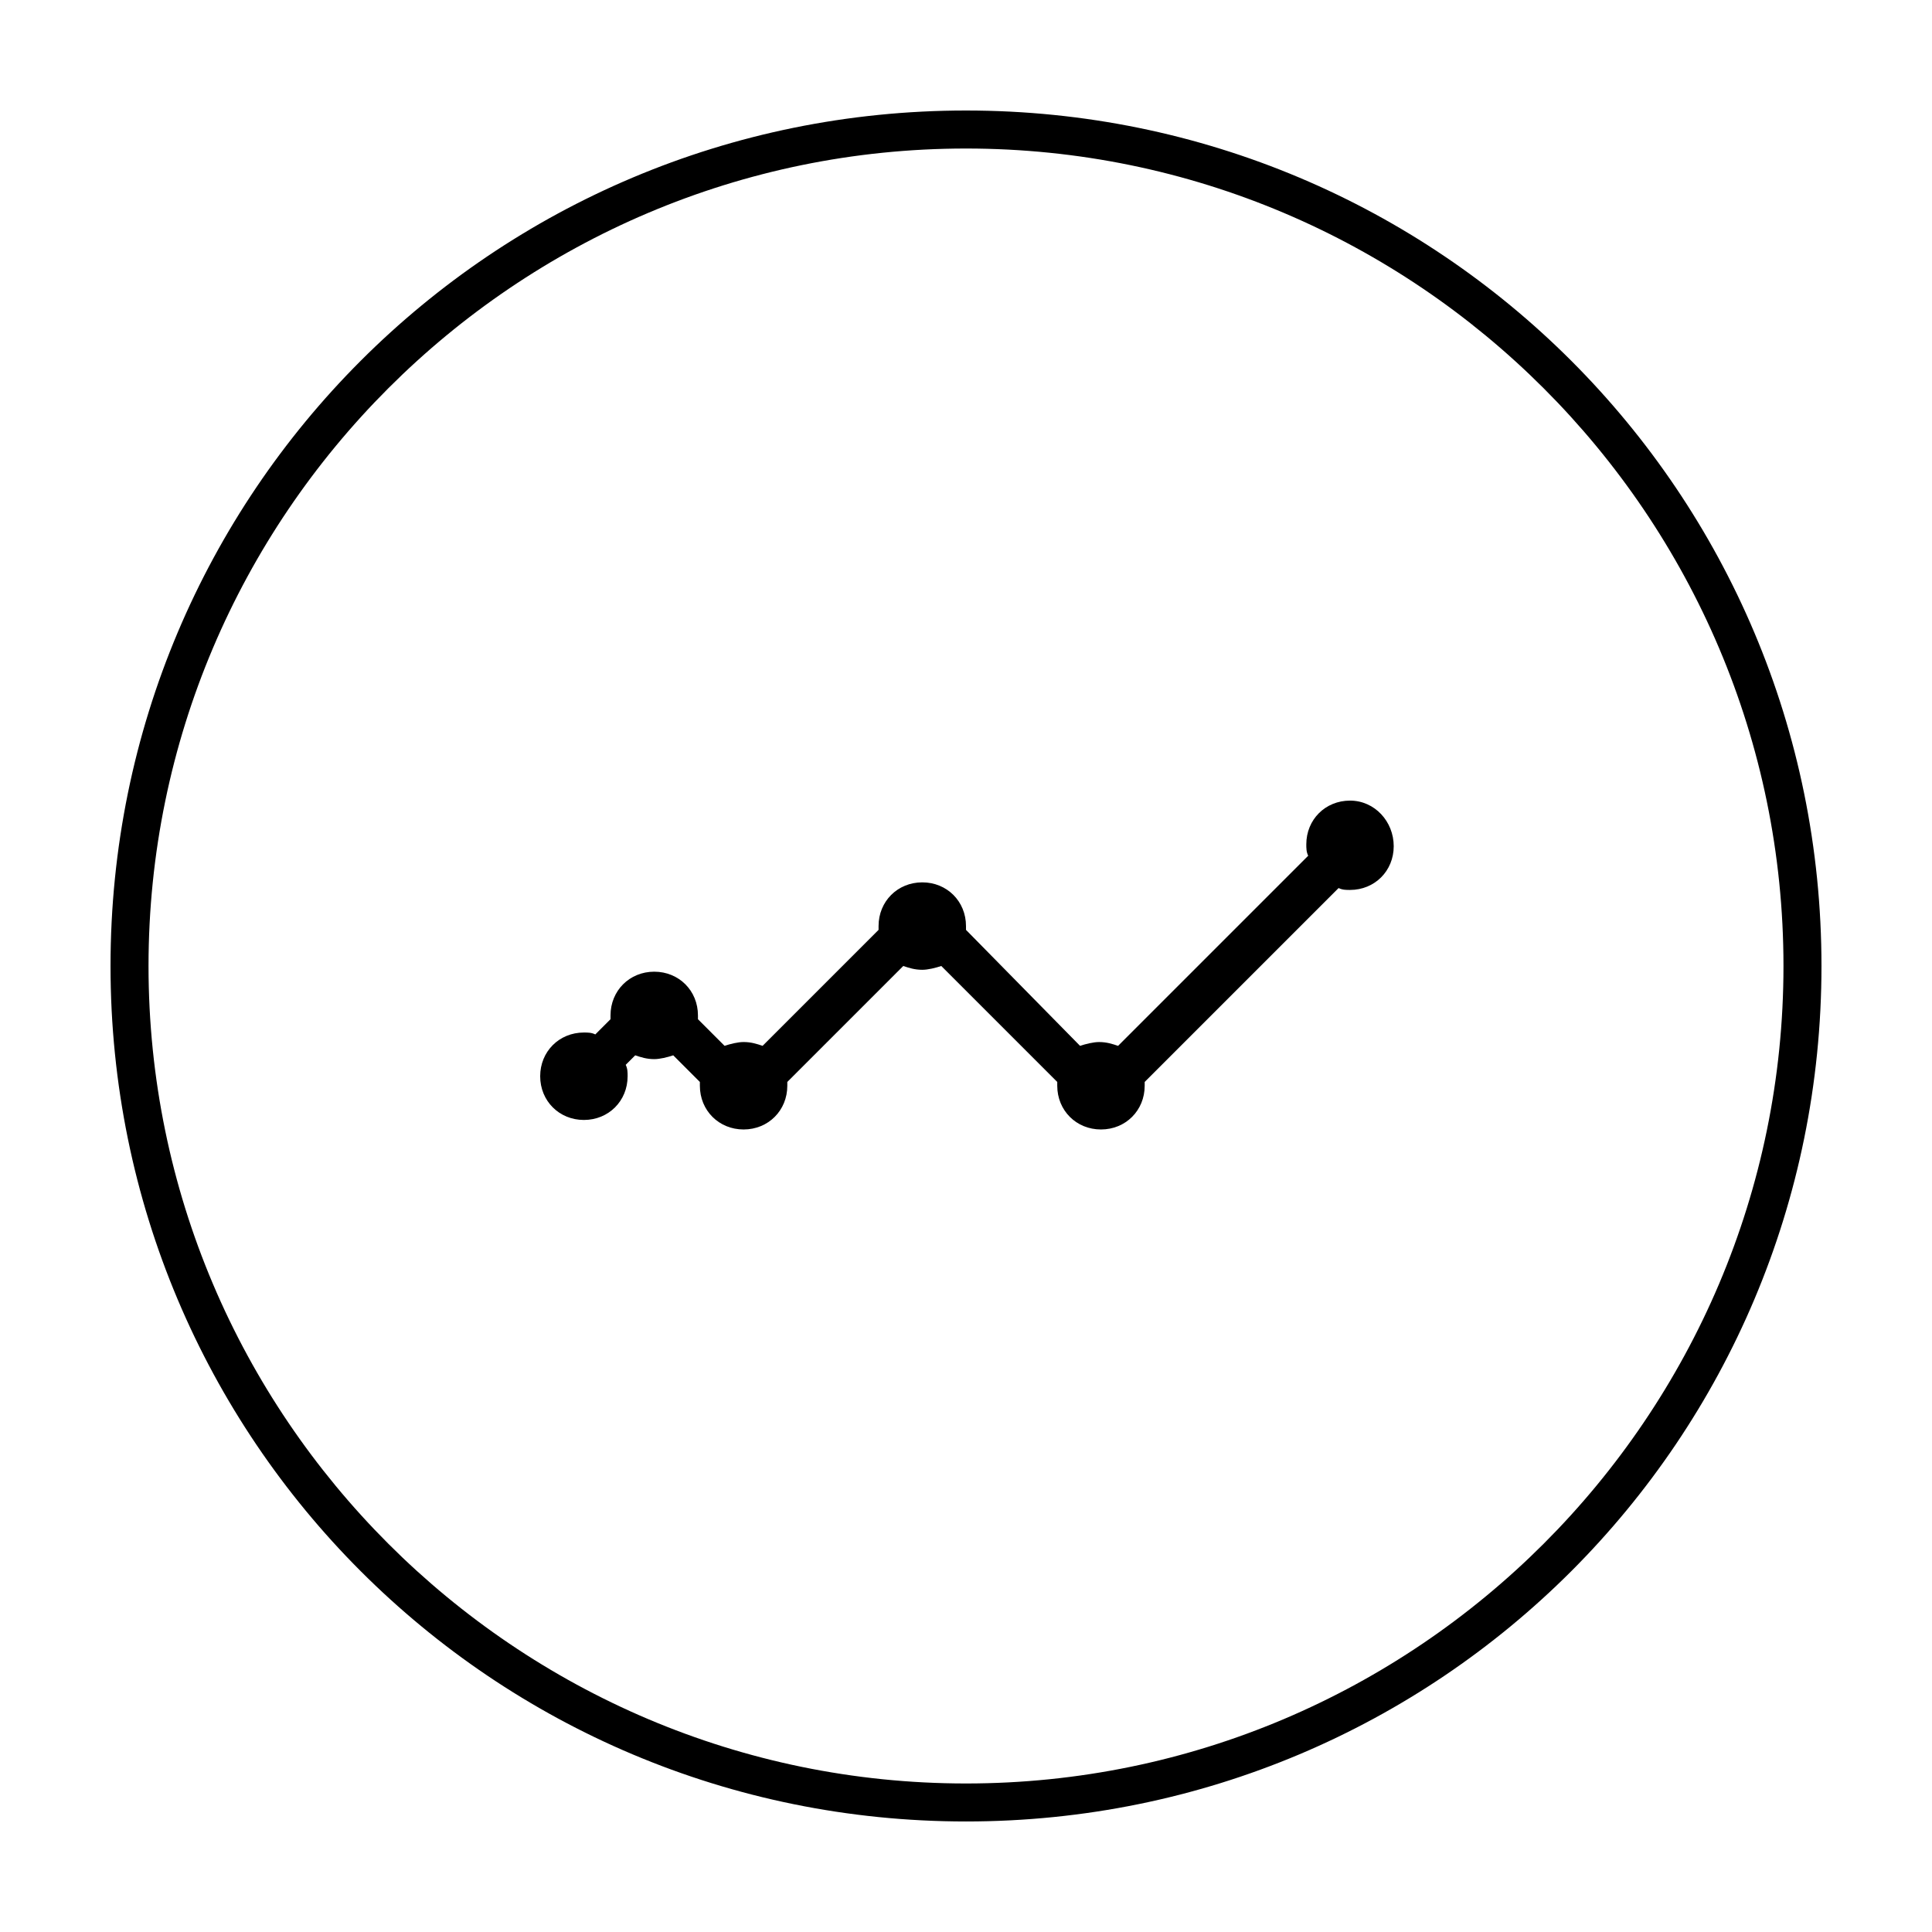
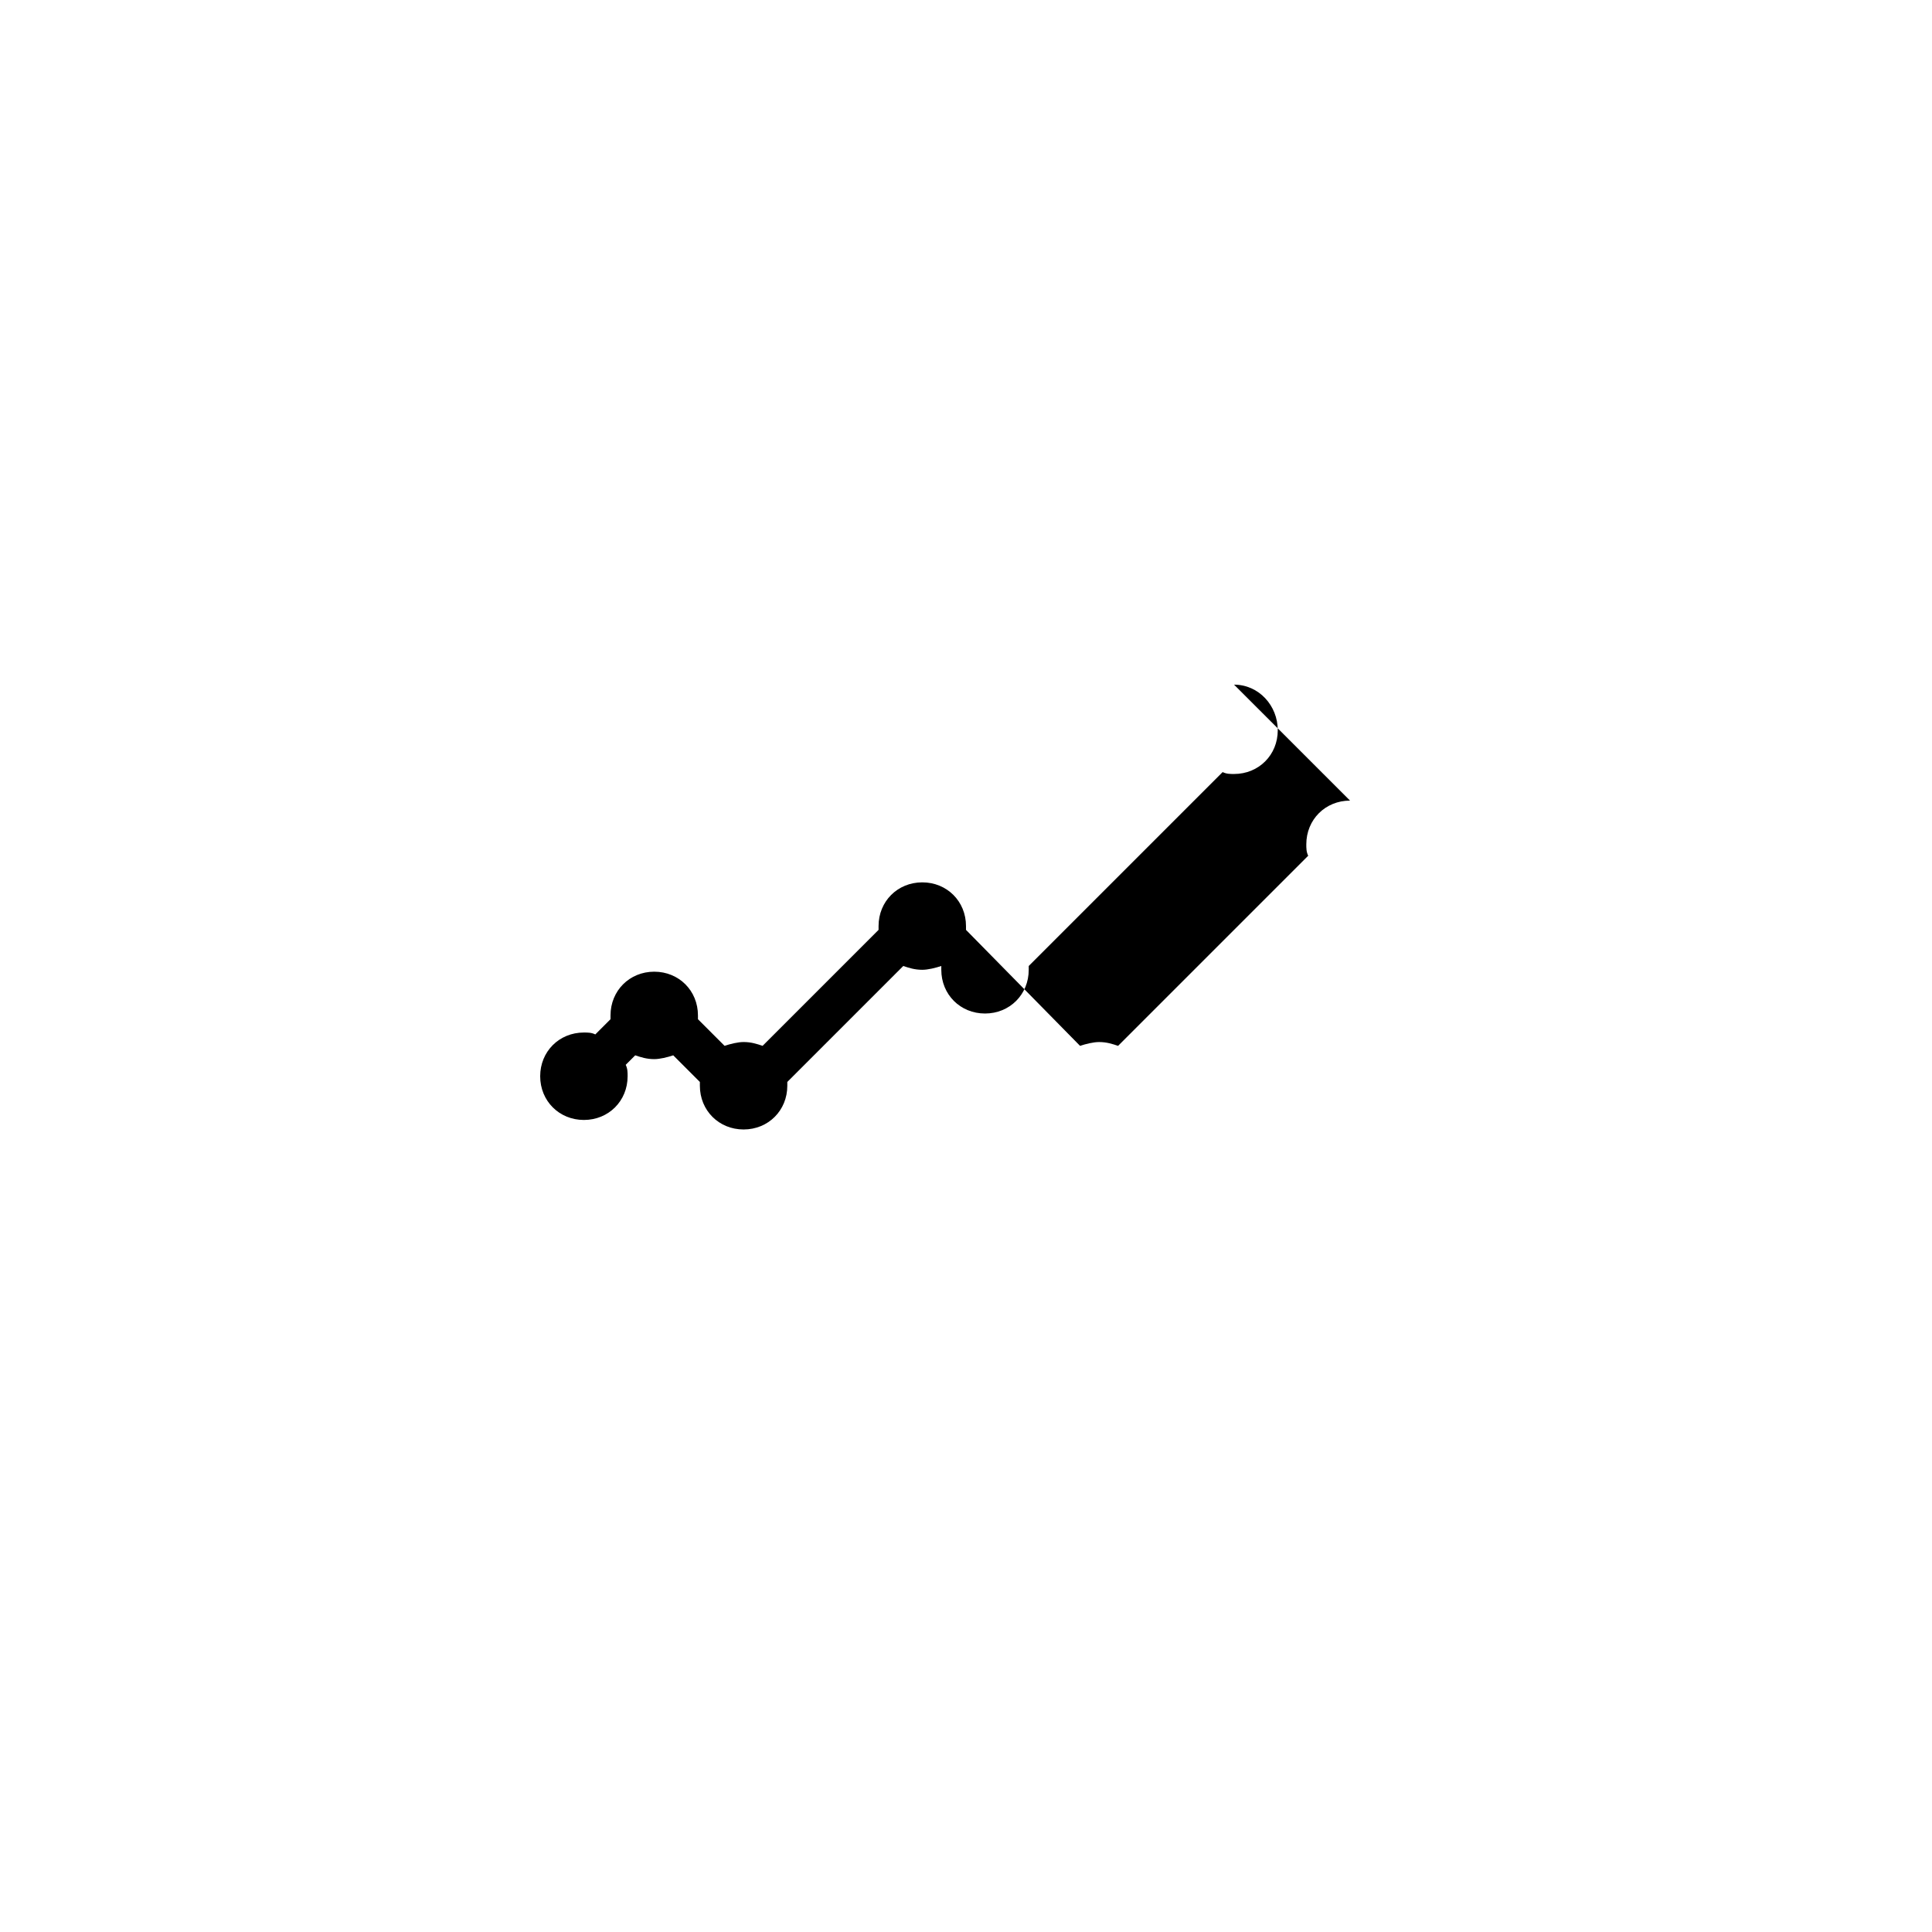
<svg xmlns="http://www.w3.org/2000/svg" fill="#000000" width="800px" height="800px" version="1.1" viewBox="144 144 512 512">
  <g>
-     <path d="m400 183.36c119.4 0 216.64 97.234 216.64 216.64 0 119.41-97.234 216.64-216.64 216.64-119.41 0-216.64-97.234-216.64-216.64 0-119.41 97.234-216.64 216.64-216.64m0-10.074c-125.45 0-226.71 101.27-226.71 226.71s101.27 226.71 226.71 226.71 226.71-101.27 226.71-226.71c-0.004-125.45-101.27-226.71-226.71-226.71z" />
-     <path d="m501.77 356.17c-6.551 0-11.586 5.039-11.586 11.586 0 1.008 0 2.016 0.504 3.023l-50.383 50.383c-1.512-0.504-3.023-1.008-5.039-1.008-1.512 0-3.527 0.504-5.039 1.008l-30.227-30.734v-1.008c0-6.551-5.039-11.586-11.586-11.586-6.551 0-11.586 5.039-11.586 11.586v1.008l-30.73 30.73c-1.512-0.504-3.023-1.008-5.039-1.008-1.512 0-3.527 0.504-5.039 1.008l-7.055-7.055v-1.008c0-6.551-5.039-11.586-11.586-11.586-6.551 0-11.586 5.039-11.586 11.586v1.008l-4.031 4.031c-1.008-0.504-2.016-0.504-3.023-0.504-6.551 0-11.586 5.039-11.586 11.586 0 6.551 5.039 11.586 11.586 11.586 6.551 0 11.586-5.039 11.586-11.586 0-1.008 0-2.016-0.504-3.023l2.519-2.519c1.512 0.504 3.023 1.008 5.039 1.008 1.512 0 3.527-0.504 5.039-1.008l7.055 7.055v1.008c0 6.551 5.039 11.586 11.586 11.586 6.551 0 11.586-5.039 11.586-11.586v-1.008l30.73-30.73c1.512 0.504 3.023 1.008 5.039 1.008 1.512 0 3.527-0.504 5.039-1.008l30.73 30.73v1.008c0 6.551 5.039 11.586 11.586 11.586 6.551 0 11.586-5.039 11.586-11.586v-1.008l51.387-51.387c1.008 0.504 2.016 0.504 3.023 0.504 6.551 0 11.586-5.039 11.586-11.586 0.004-6.547-5.035-12.09-11.582-12.09z" />
+     <path d="m501.77 356.17c-6.551 0-11.586 5.039-11.586 11.586 0 1.008 0 2.016 0.504 3.023l-50.383 50.383c-1.512-0.504-3.023-1.008-5.039-1.008-1.512 0-3.527 0.504-5.039 1.008l-30.227-30.734v-1.008c0-6.551-5.039-11.586-11.586-11.586-6.551 0-11.586 5.039-11.586 11.586v1.008l-30.73 30.73c-1.512-0.504-3.023-1.008-5.039-1.008-1.512 0-3.527 0.504-5.039 1.008l-7.055-7.055v-1.008c0-6.551-5.039-11.586-11.586-11.586-6.551 0-11.586 5.039-11.586 11.586v1.008l-4.031 4.031c-1.008-0.504-2.016-0.504-3.023-0.504-6.551 0-11.586 5.039-11.586 11.586 0 6.551 5.039 11.586 11.586 11.586 6.551 0 11.586-5.039 11.586-11.586 0-1.008 0-2.016-0.504-3.023l2.519-2.519c1.512 0.504 3.023 1.008 5.039 1.008 1.512 0 3.527-0.504 5.039-1.008l7.055 7.055v1.008c0 6.551 5.039 11.586 11.586 11.586 6.551 0 11.586-5.039 11.586-11.586v-1.008l30.73-30.73c1.512 0.504 3.023 1.008 5.039 1.008 1.512 0 3.527-0.504 5.039-1.008v1.008c0 6.551 5.039 11.586 11.586 11.586 6.551 0 11.586-5.039 11.586-11.586v-1.008l51.387-51.387c1.008 0.504 2.016 0.504 3.023 0.504 6.551 0 11.586-5.039 11.586-11.586 0.004-6.547-5.035-12.09-11.582-12.09z" />
  </g>
</svg>